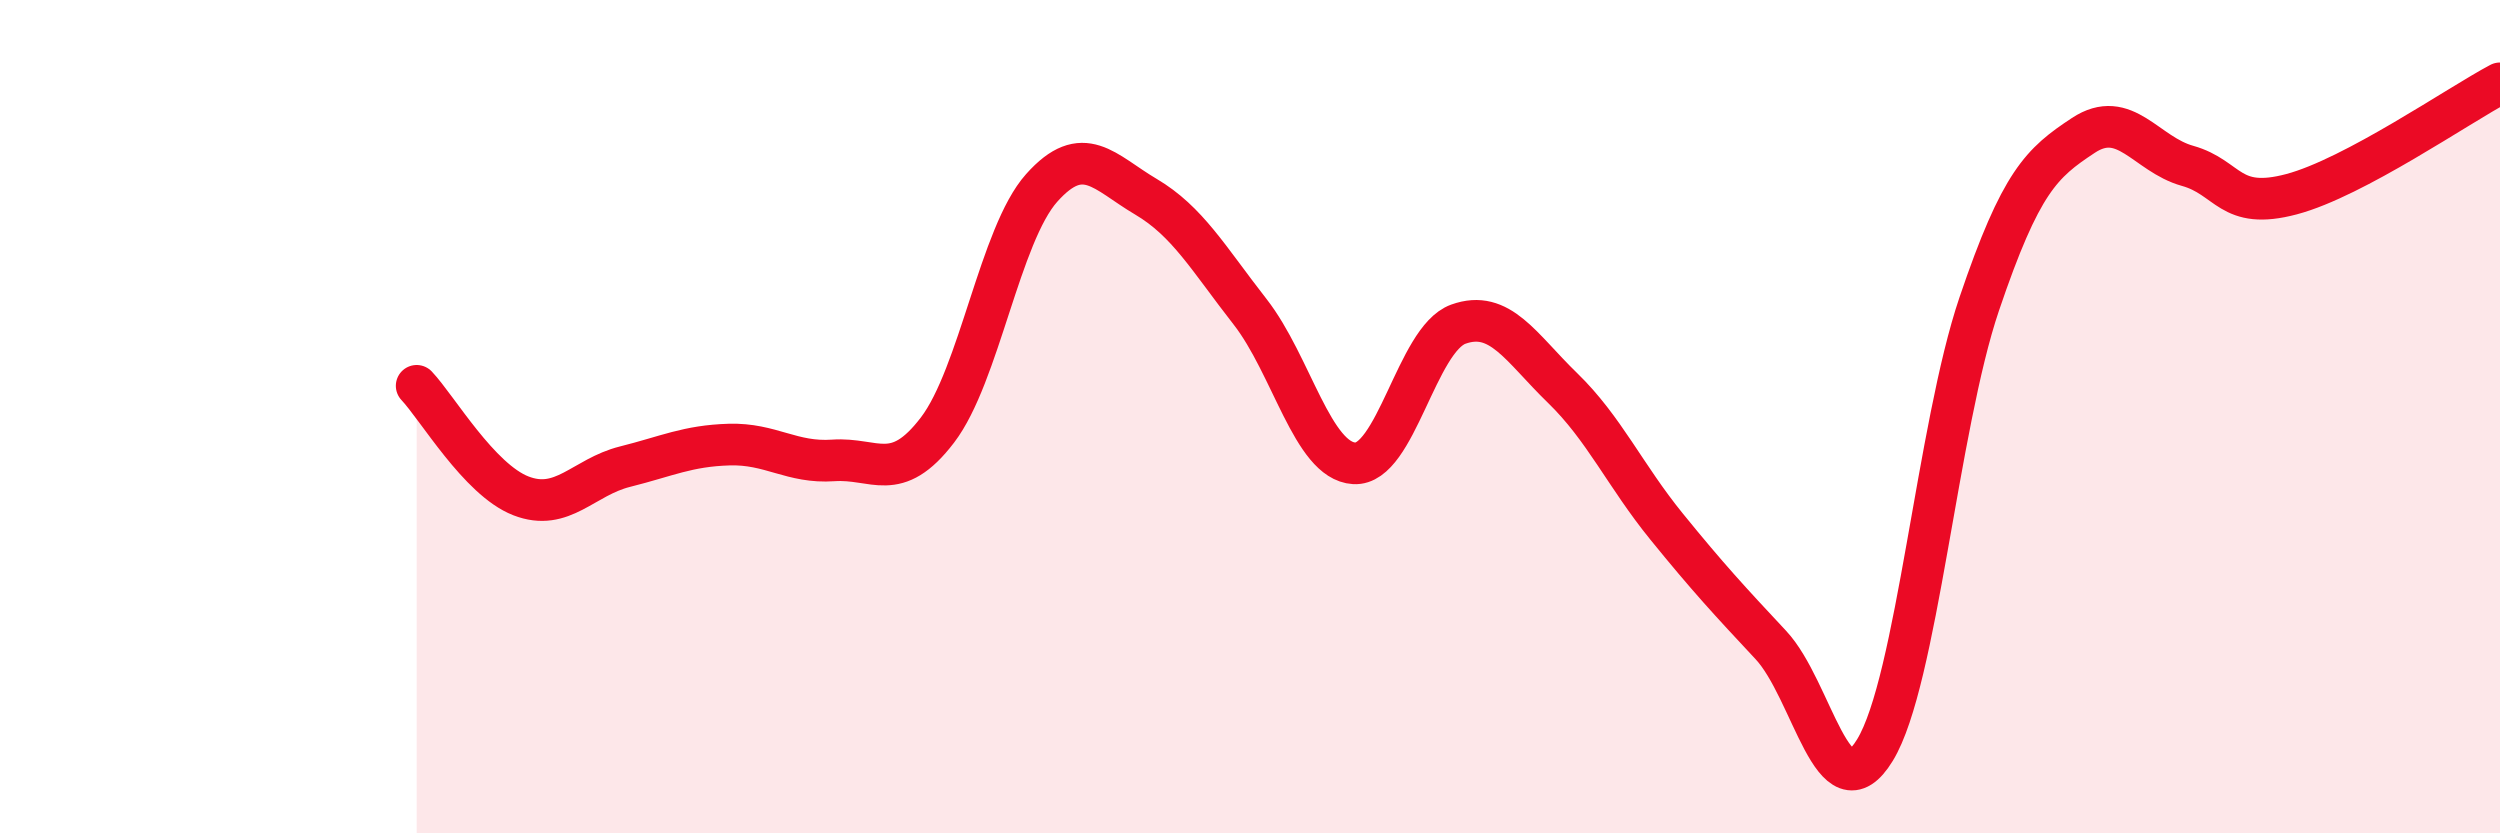
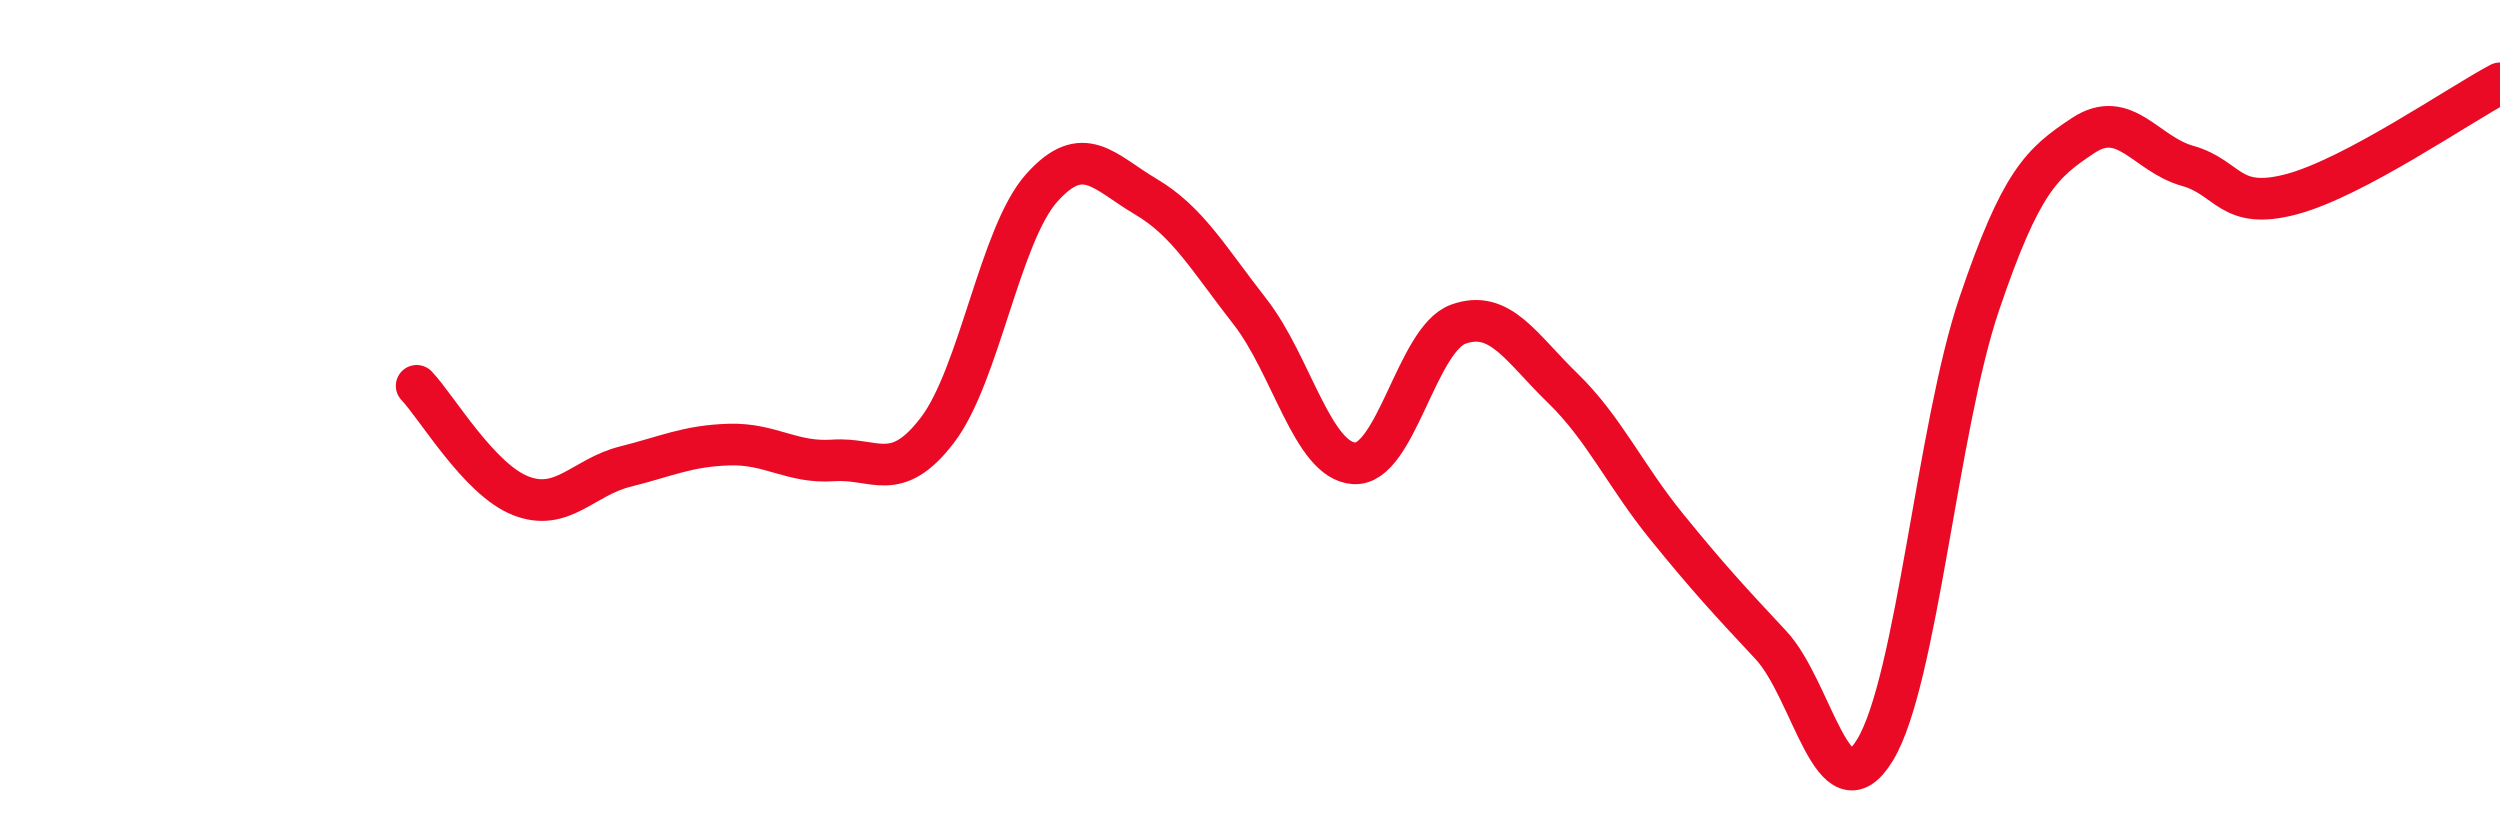
<svg xmlns="http://www.w3.org/2000/svg" width="60" height="20" viewBox="0 0 60 20">
-   <path d="M 10,9.26 C 10.5,9.79 11.5,11.51 12.5,11.9 C 13.5,12.29 14,11.45 15,11.2 C 16,10.95 16.5,10.7 17.5,10.67 C 18.5,10.64 19,11.12 20,11.05 C 21,10.98 21.5,11.63 22.5,10.32 C 23.5,9.01 24,5.63 25,4.51 C 26,3.39 26.5,4.13 27.5,4.72 C 28.5,5.31 29,6.2 30,7.48 C 31,8.76 31.5,11.06 32.5,11.12 C 33.5,11.18 34,8.14 35,7.78 C 36,7.42 36.5,8.34 37.5,9.31 C 38.5,10.28 39,11.41 40,12.64 C 41,13.87 41.5,14.41 42.5,15.48 C 43.5,16.55 44,19.64 45,18 C 46,16.36 46.5,10.25 47.5,7.3 C 48.5,4.35 49,3.91 50,3.25 C 51,2.59 51.5,3.7 52.5,3.98 C 53.5,4.26 53.5,5.06 55,4.66 C 56.5,4.26 59,2.53 60,2L60 20L10 20Z" fill="#EB0A25" opacity="0.1" stroke-linecap="round" stroke-linejoin="round" />
  <path d="M 10,9.26 C 10.5,9.79 11.5,11.51 12.5,11.9 C 13.5,12.29 14,11.45 15,11.2 C 16,10.95 16.5,10.7 17.5,10.67 C 18.5,10.64 19,11.12 20,11.05 C 21,10.98 21.5,11.63 22.5,10.32 C 23.5,9.01 24,5.63 25,4.51 C 26,3.39 26.5,4.13 27.5,4.72 C 28.5,5.31 29,6.2 30,7.48 C 31,8.76 31.5,11.06 32.5,11.12 C 33.5,11.18 34,8.14 35,7.78 C 36,7.42 36.5,8.34 37.5,9.31 C 38.5,10.28 39,11.41 40,12.64 C 41,13.87 41.5,14.41 42.5,15.48 C 43.5,16.55 44,19.64 45,18 C 46,16.36 46.5,10.25 47.5,7.3 C 48.5,4.35 49,3.91 50,3.25 C 51,2.59 51.5,3.7 52.5,3.98 C 53.5,4.26 53.5,5.06 55,4.66 C 56.5,4.26 59,2.53 60,2" stroke="#EB0A25" stroke-width="1" fill="none" stroke-linecap="round" stroke-linejoin="round" />
</svg>